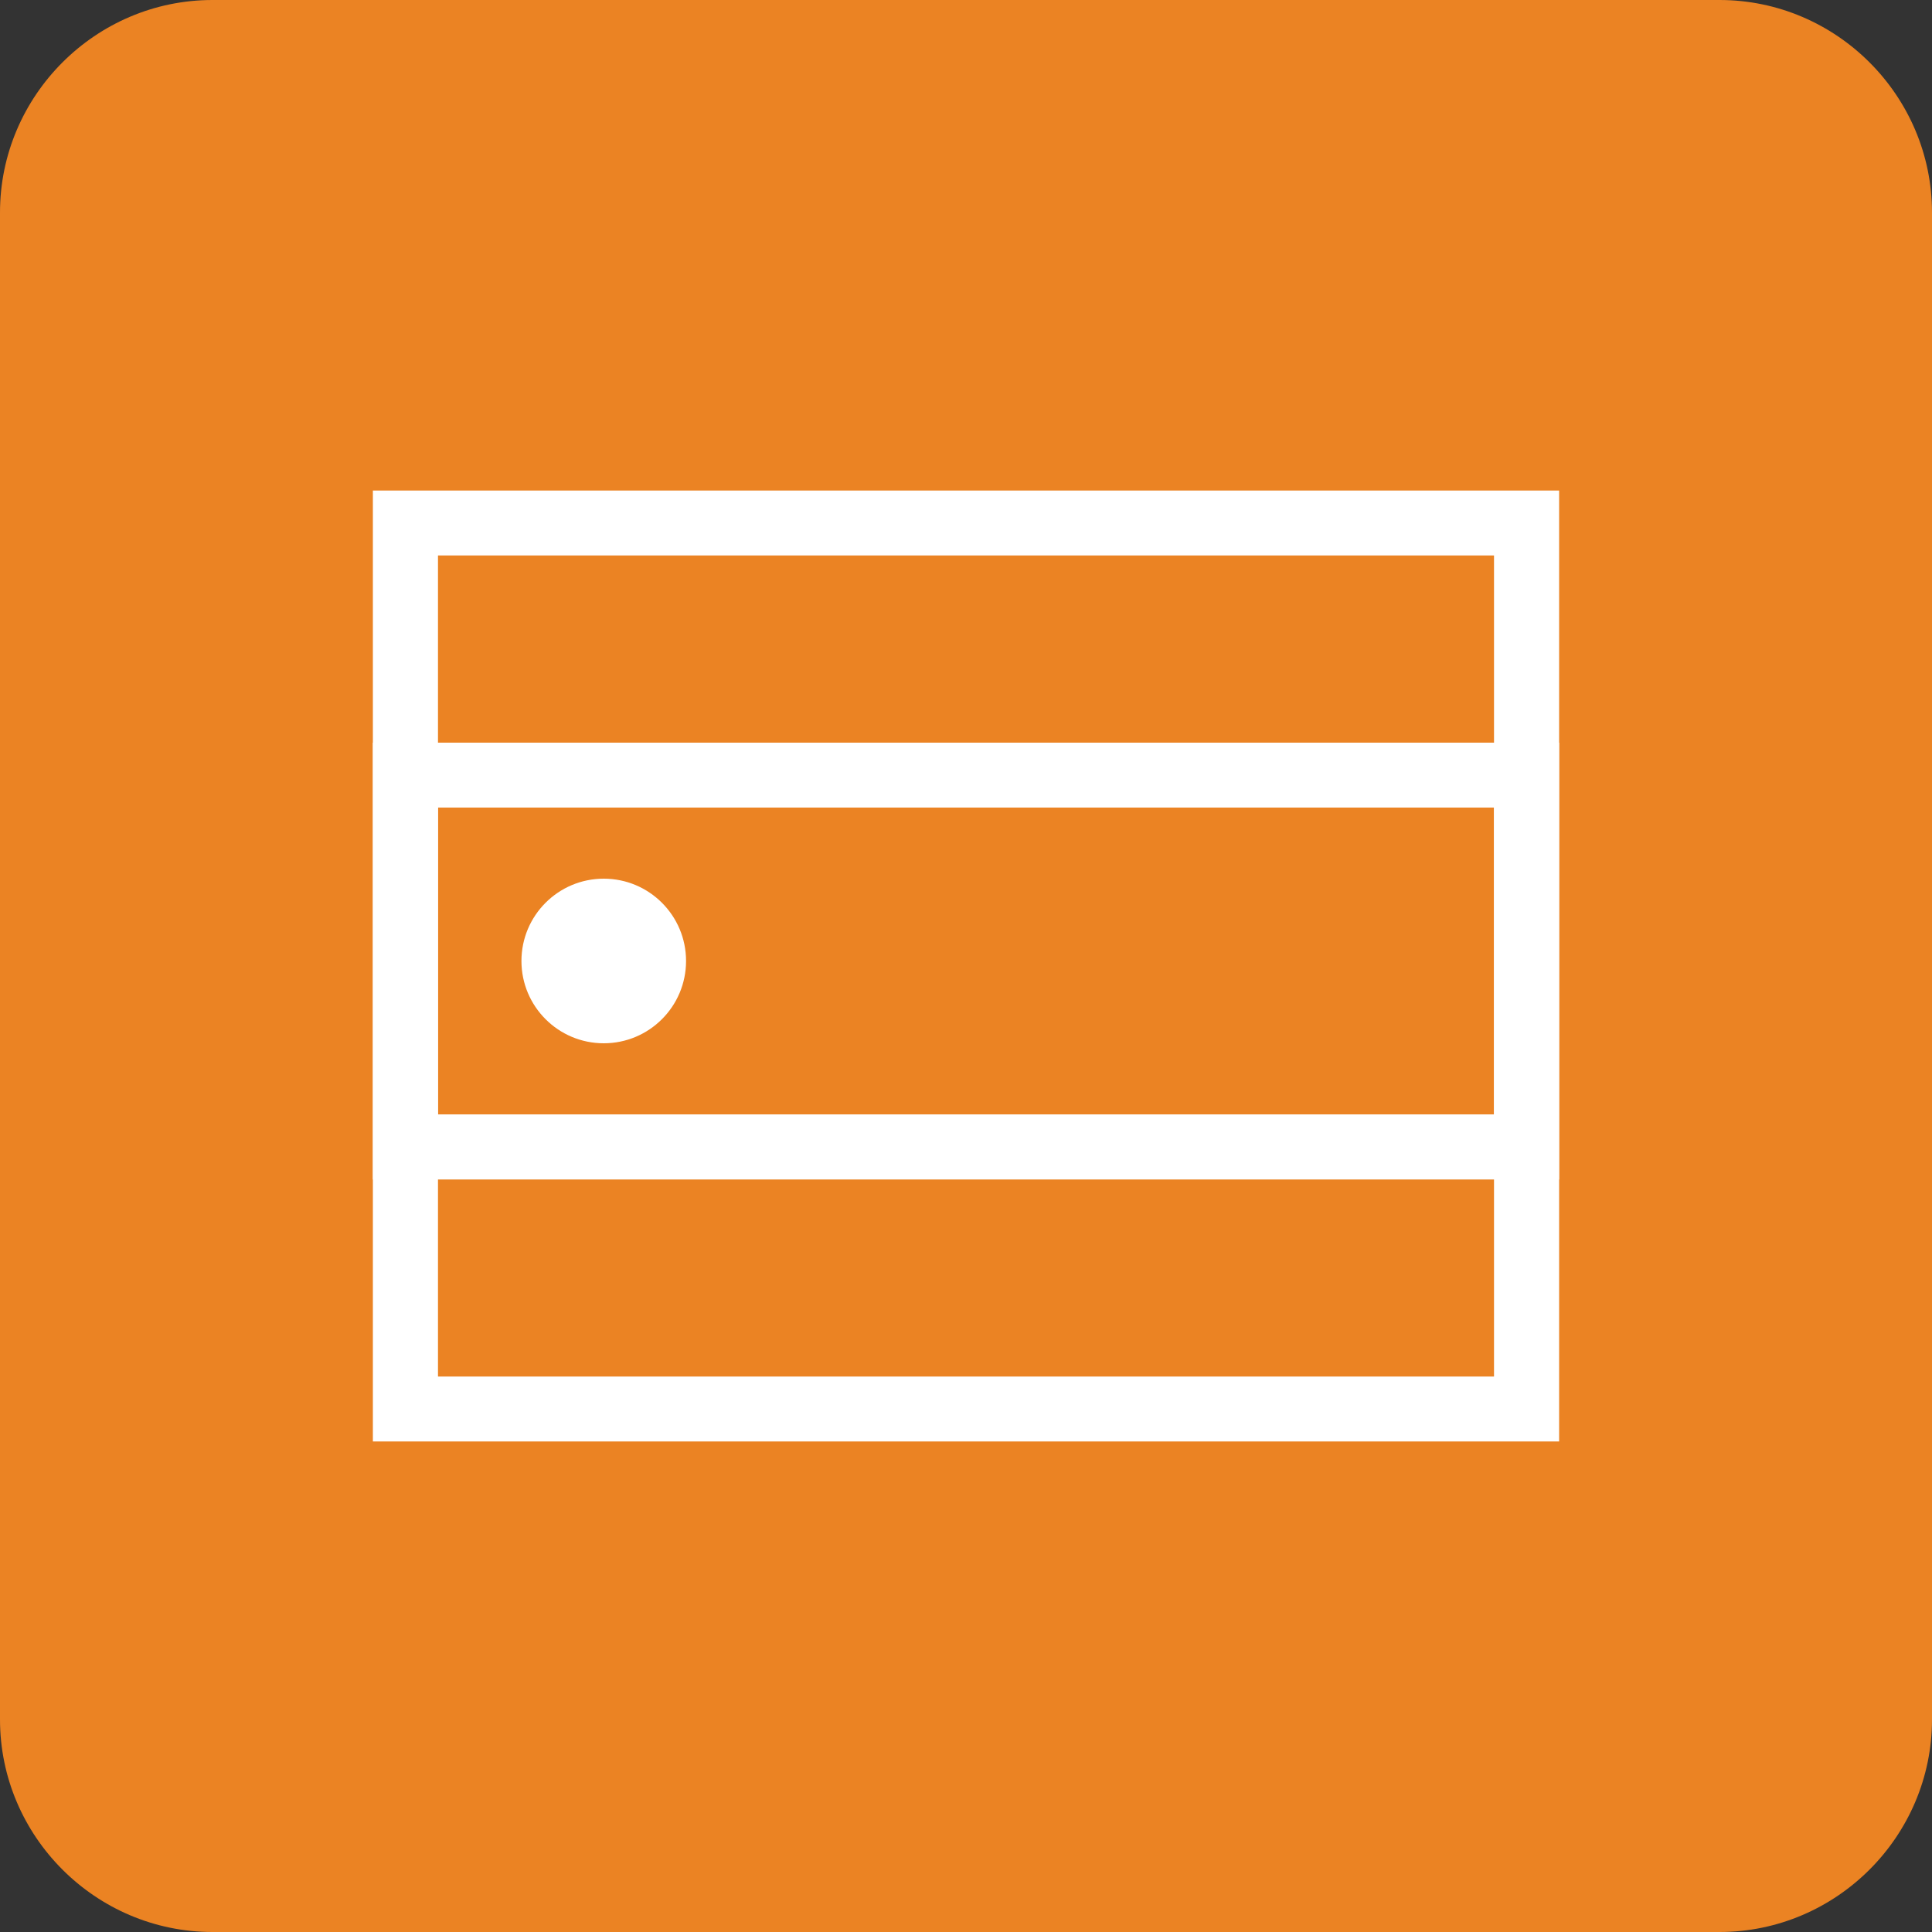
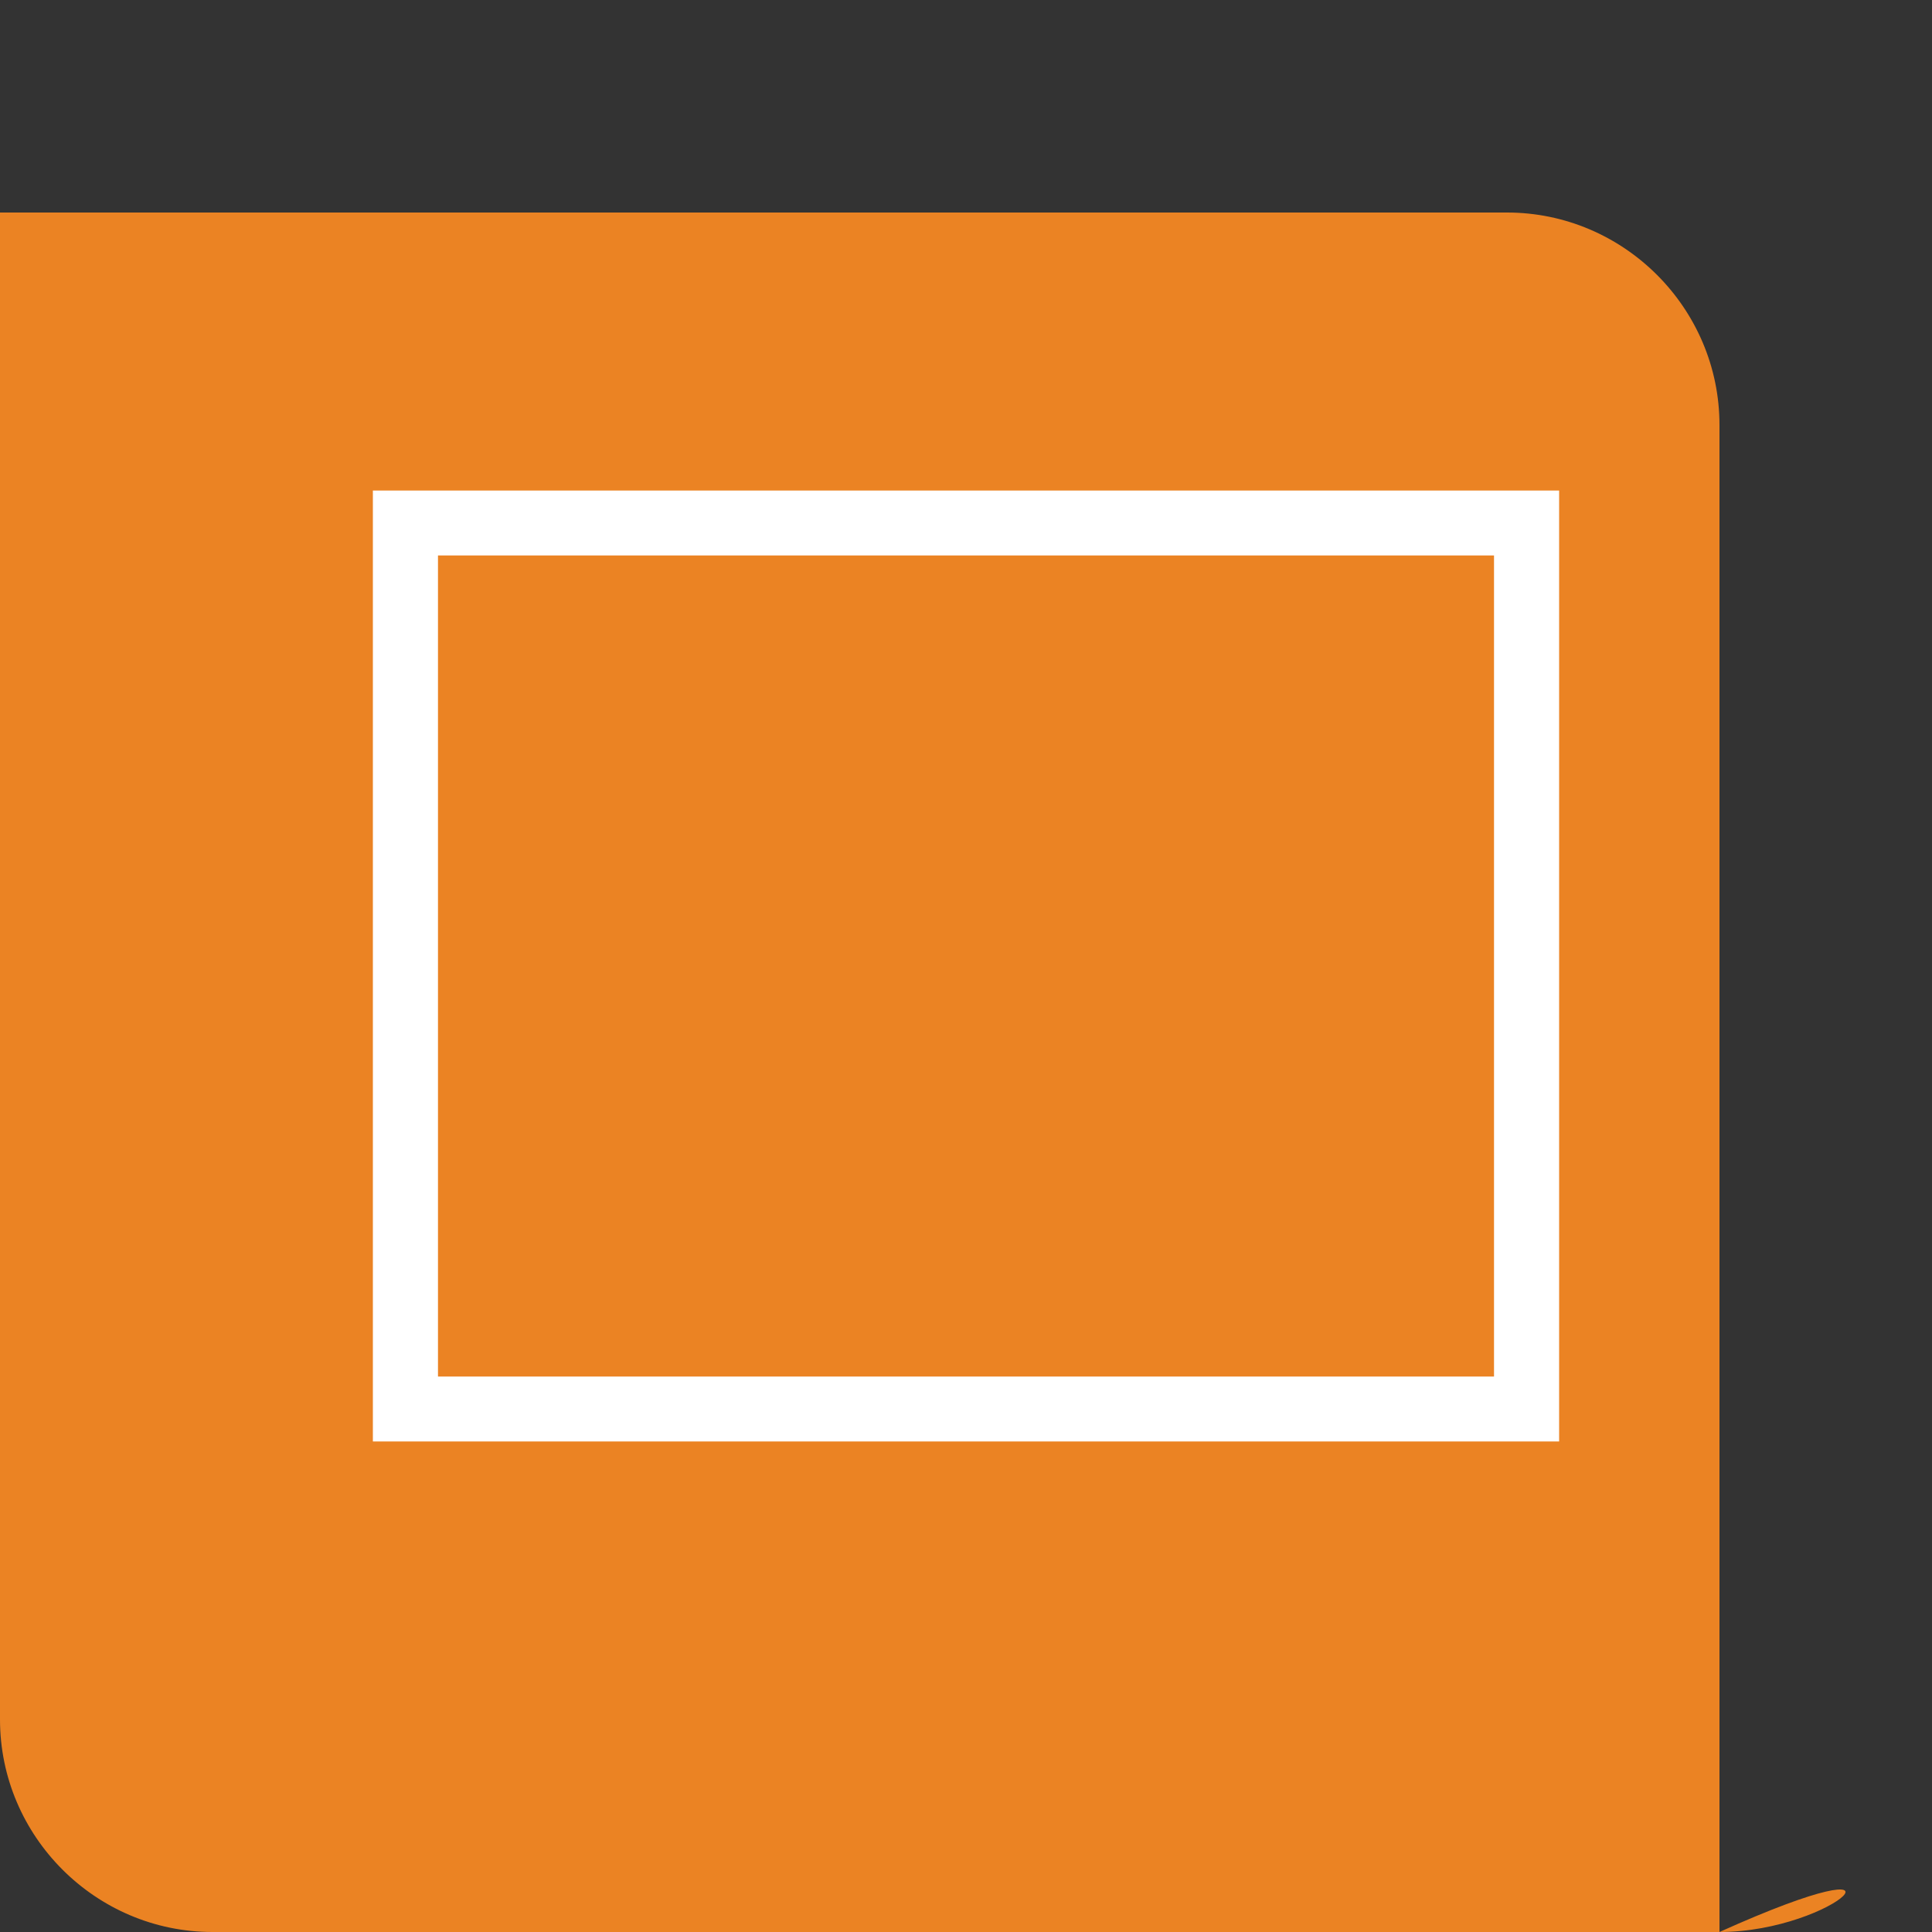
<svg xmlns="http://www.w3.org/2000/svg" version="1.1" id="Layer_1" x="0px" y="0px" width="100px" height="100px" viewBox="0 0 100 100" enable-background="new 0 0 100 100" xml:space="preserve">
  <rect x="0" y="0" width="100" height="100" fill="#333333" stroke="none" />
  <g>
-     <path fill="#EB8323" d="M89,100H11c-6.05,0-11-4.95-11-11V11C0,4.95,4.95,0,11,0h78c6.05,0,11,4.95,11,11v78   C100,95.05,95.05,100,89,100z" />
+     <path fill="#EB8323" d="M89,100H11c-6.05,0-11-4.95-11-11V11h78c6.05,0,11,4.95,11,11v78   C100,95.05,95.05,100,89,100z" />
    <g>
      <path fill="#FFFFFF" d="M80.7,74.61H19.3V25.39H80.7V74.61z M22.67,71.25h54.66V28.75H22.67V71.25z" />
-       <path fill="#FFFFFF" d="M80.7,61.05H19.3V38.44H80.7V61.05z M22.67,57.68h54.66V41.8H22.67V57.68z" />
-       <circle fill="#FFFFFF" cx="31.25" cy="49.74" r="4.26" />
    </g>
  </g>
</svg>